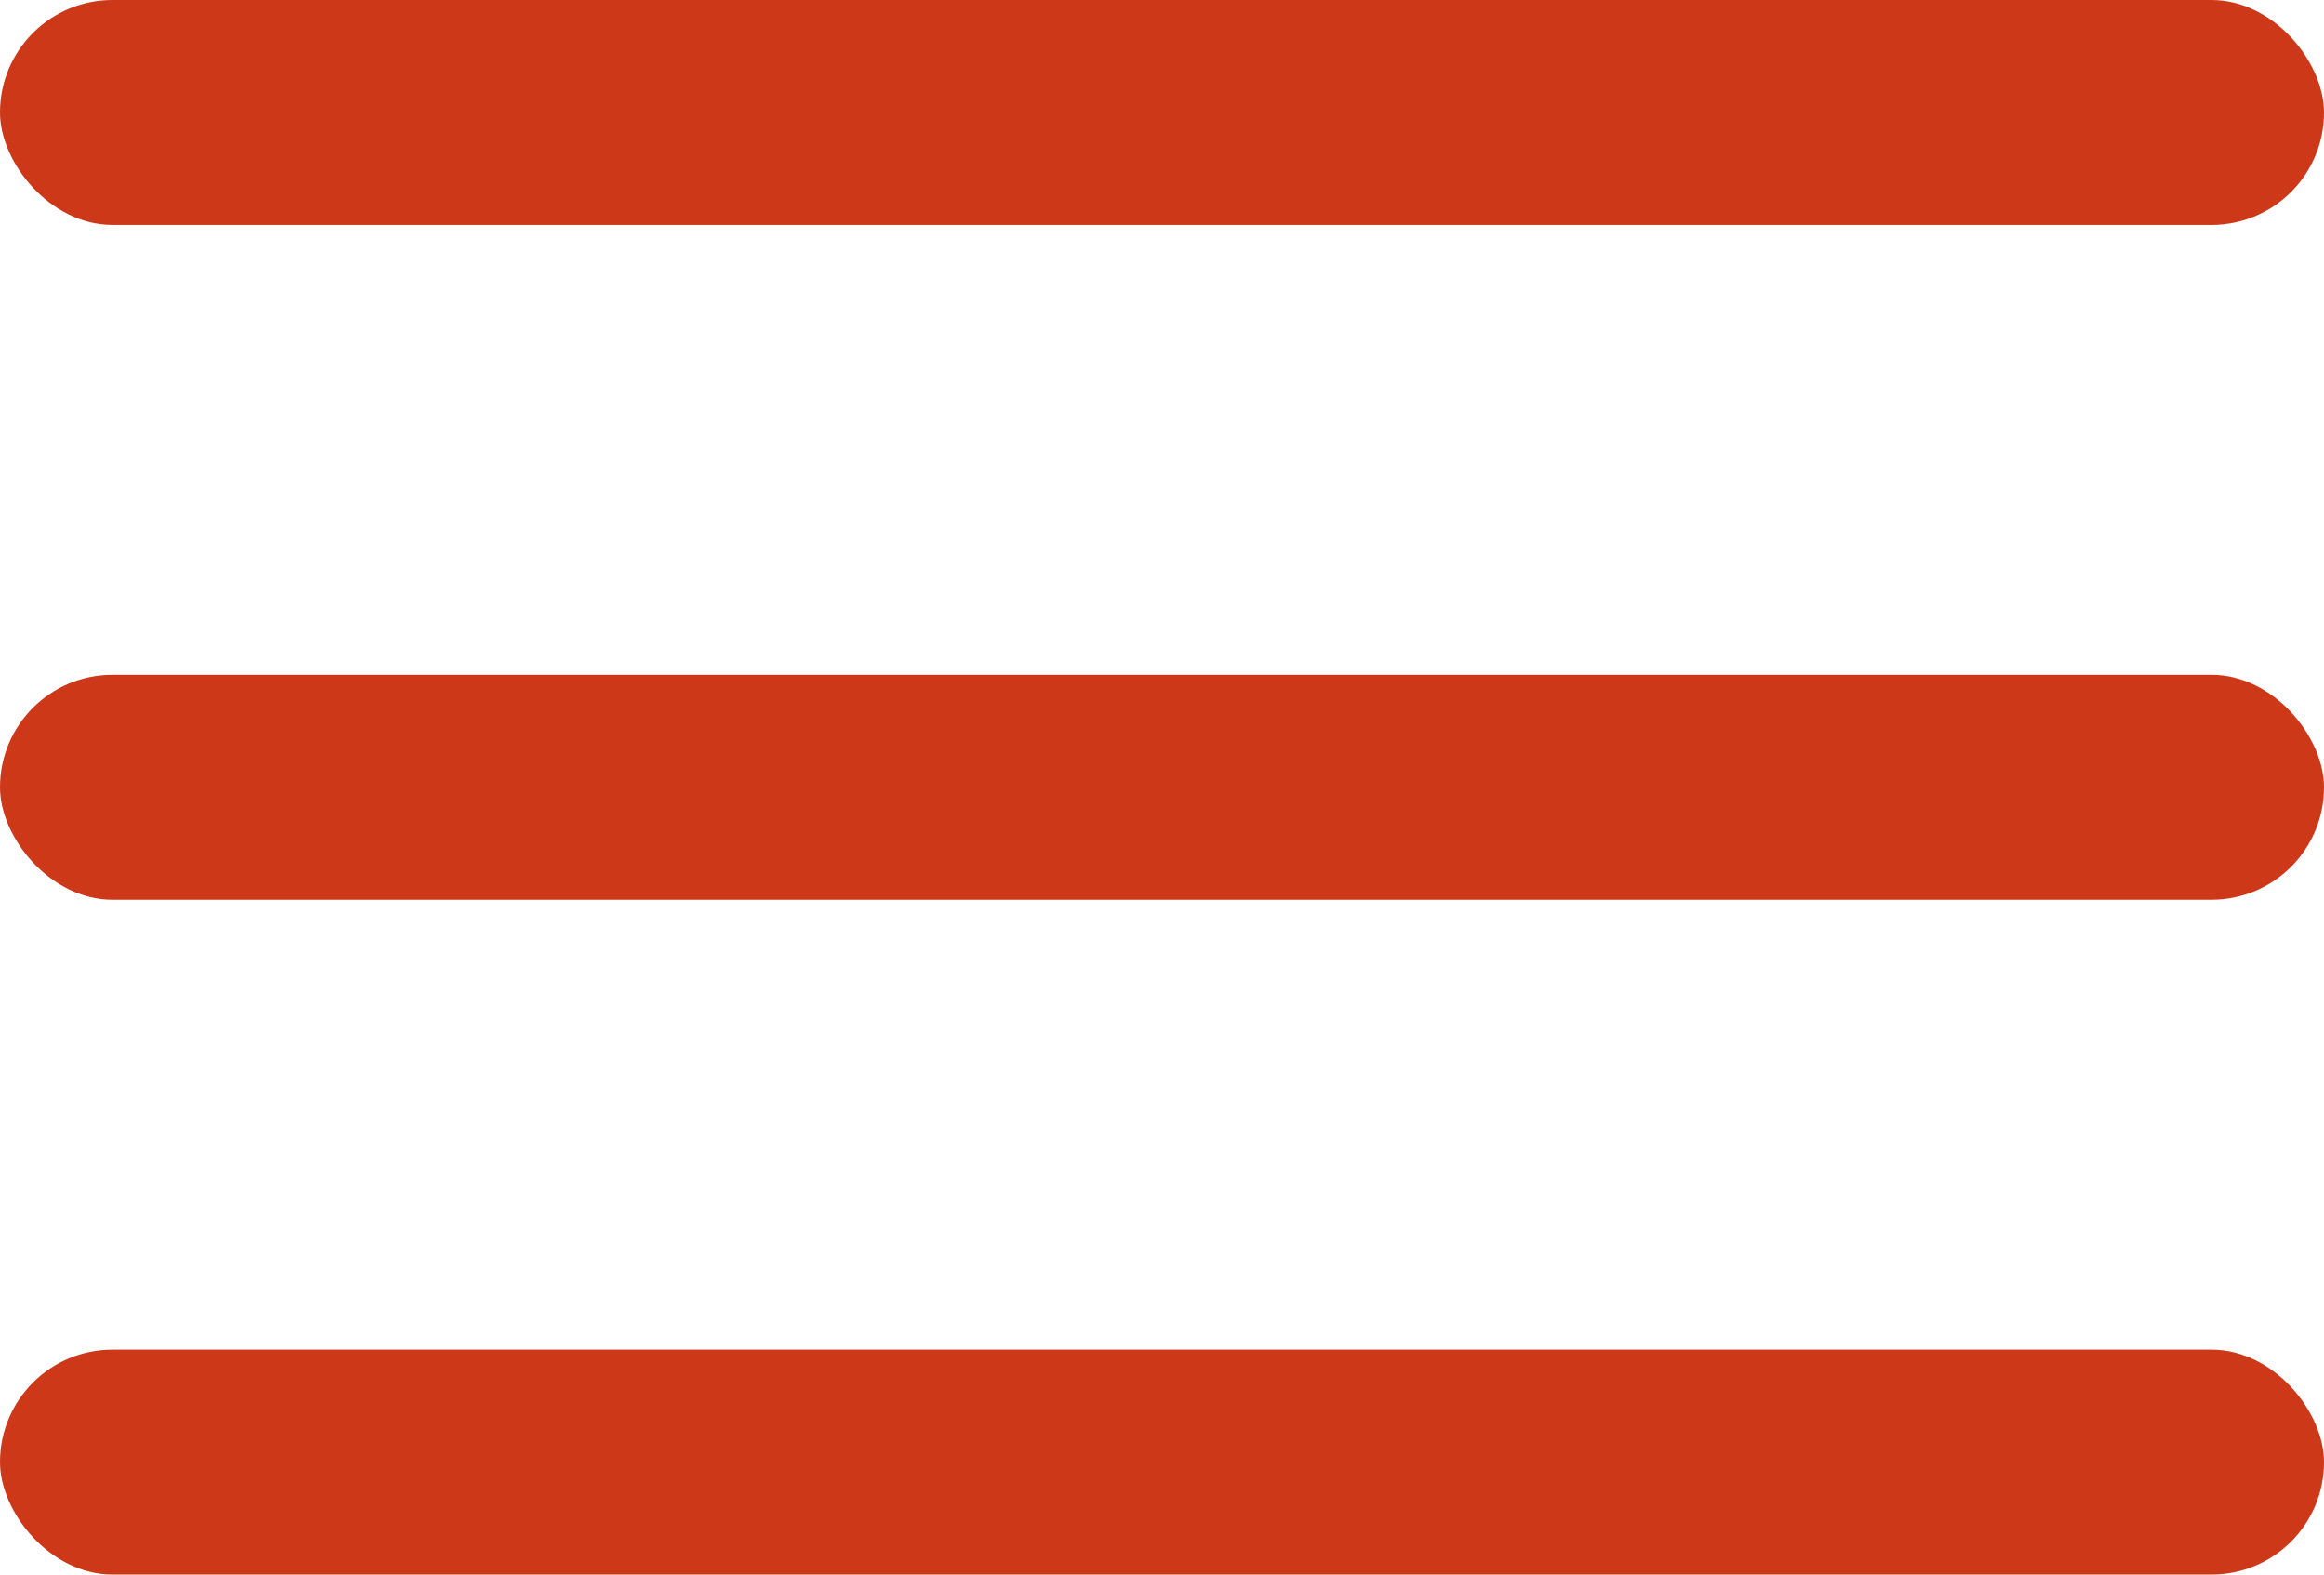
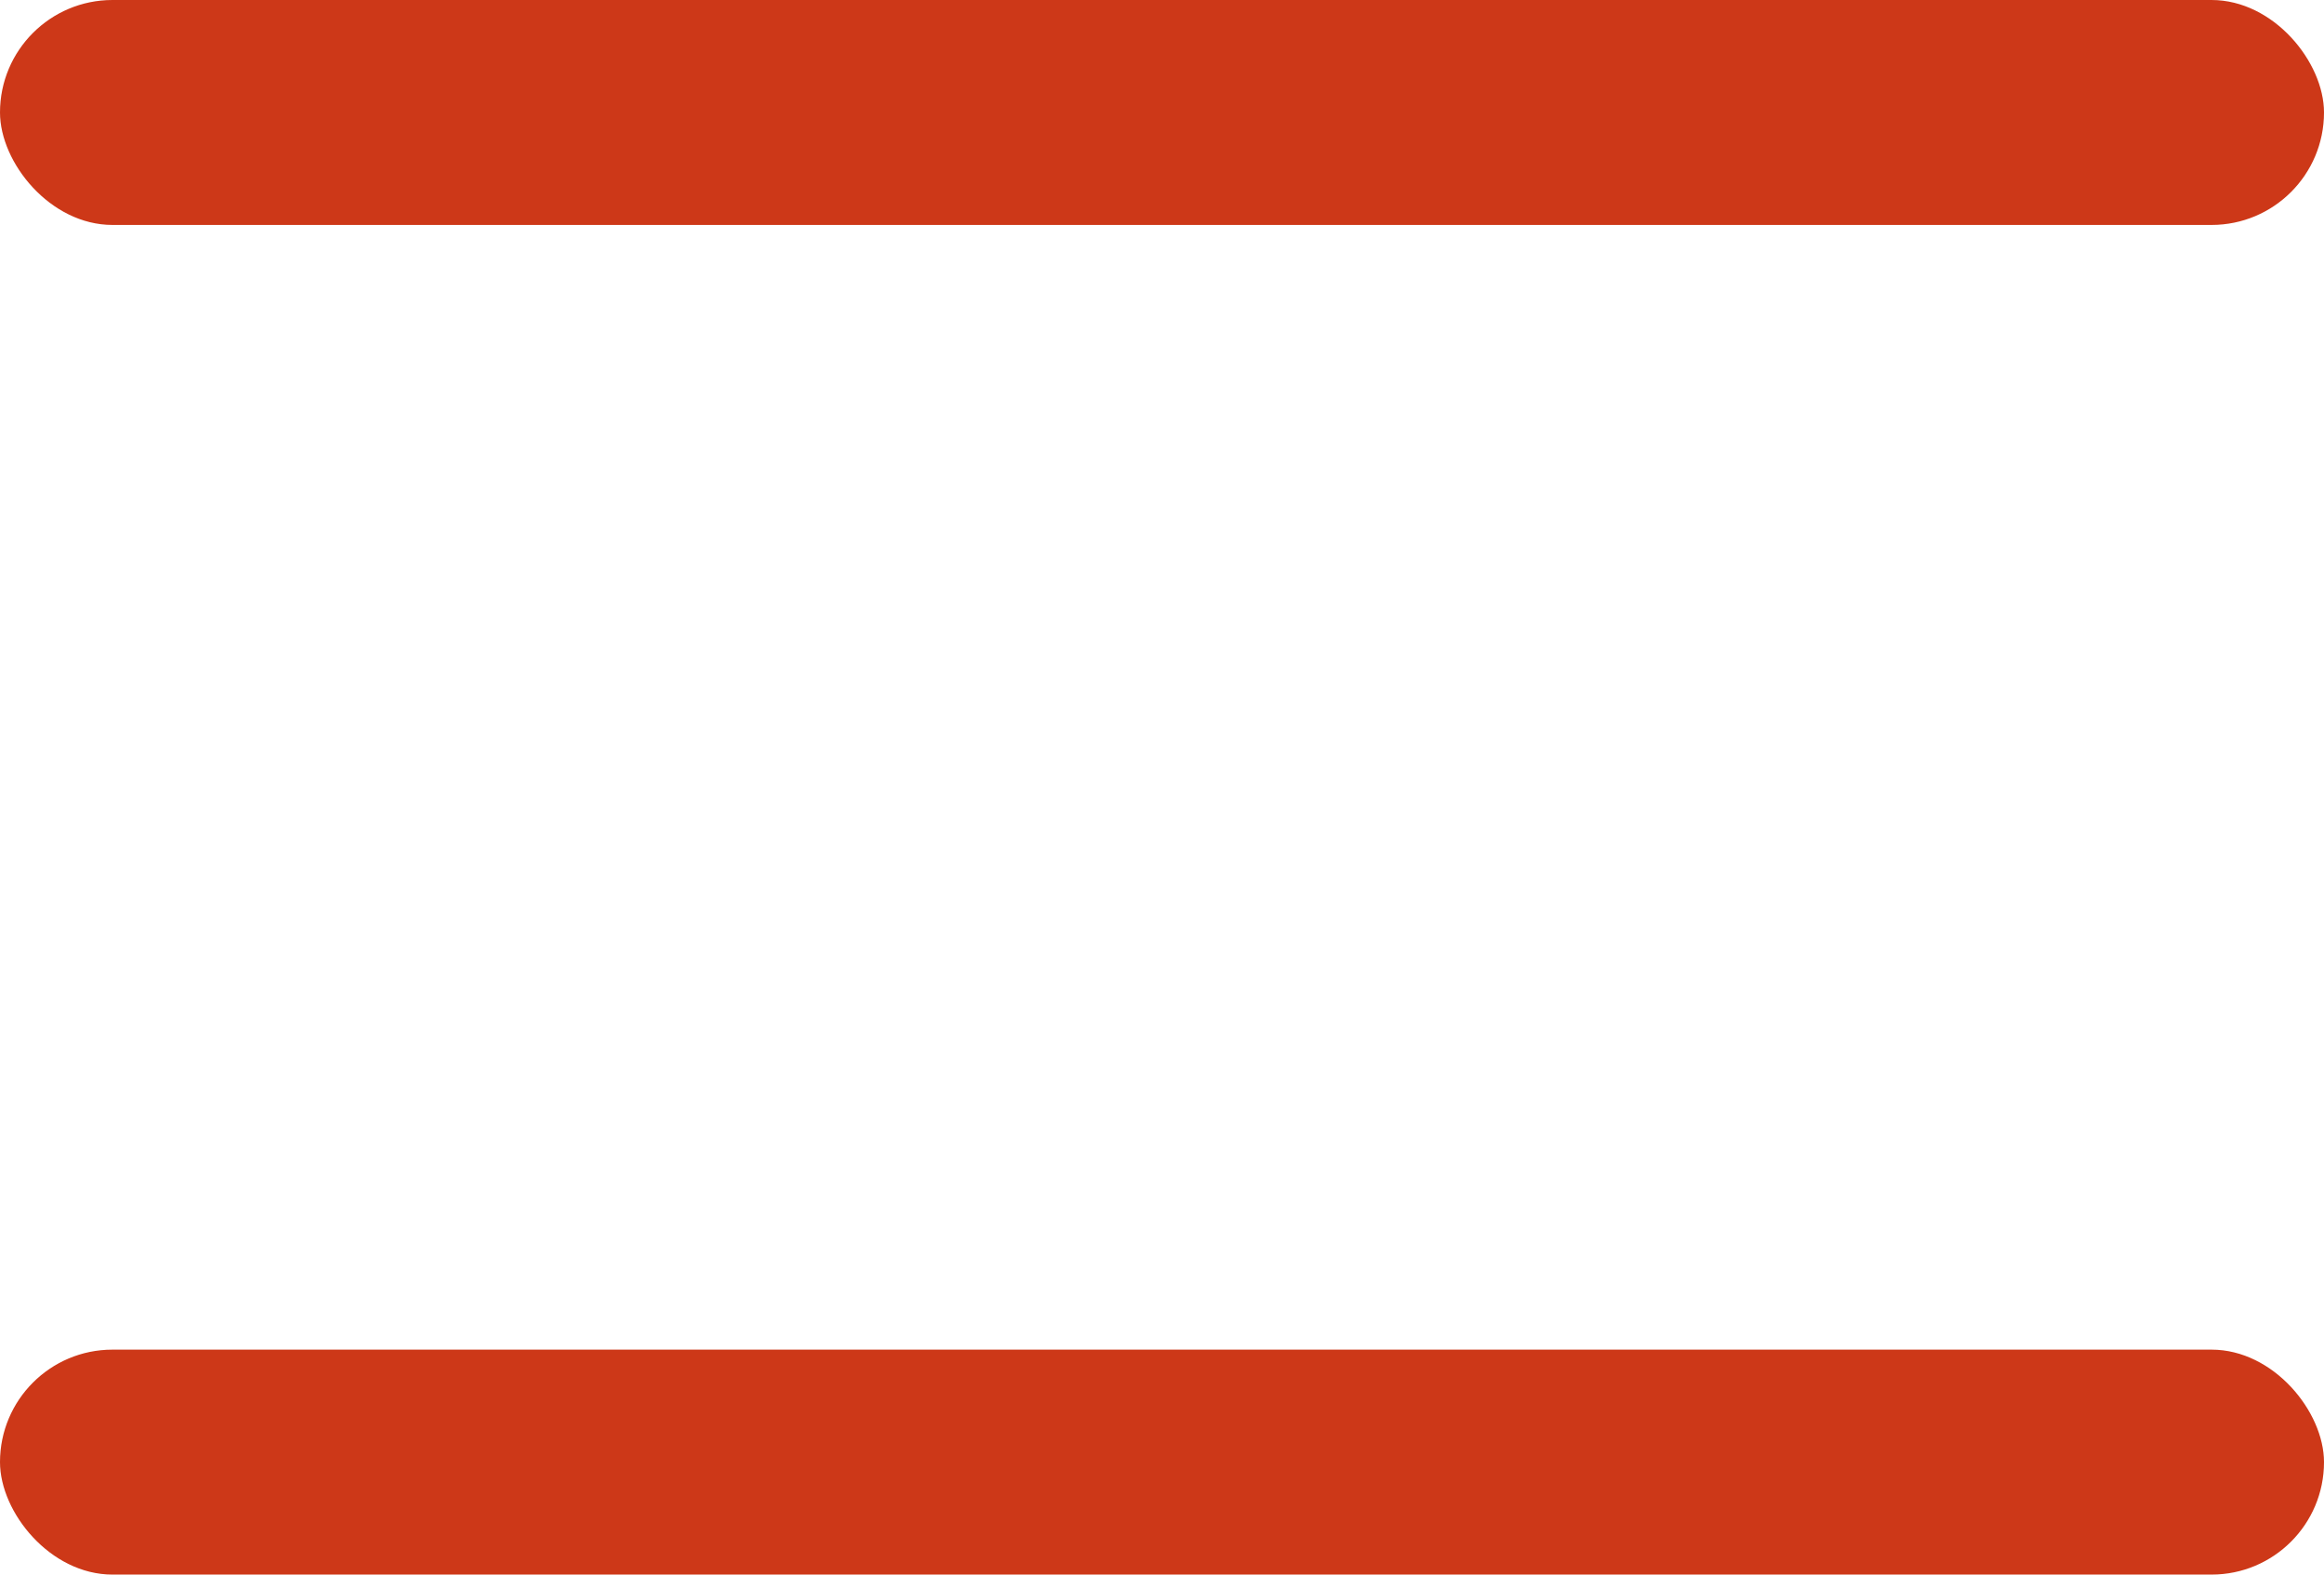
<svg xmlns="http://www.w3.org/2000/svg" width="31" height="21" viewBox="0 0 31 21" fill="none">
  <rect width="31" height="3" rx="1.5" fill="#CD3818" />
-   <rect y="9" width="31" height="3" rx="1.5" fill="#CD3818" />
  <rect y="18" width="31" height="3" rx="1.5" fill="#CD3818" />
</svg>